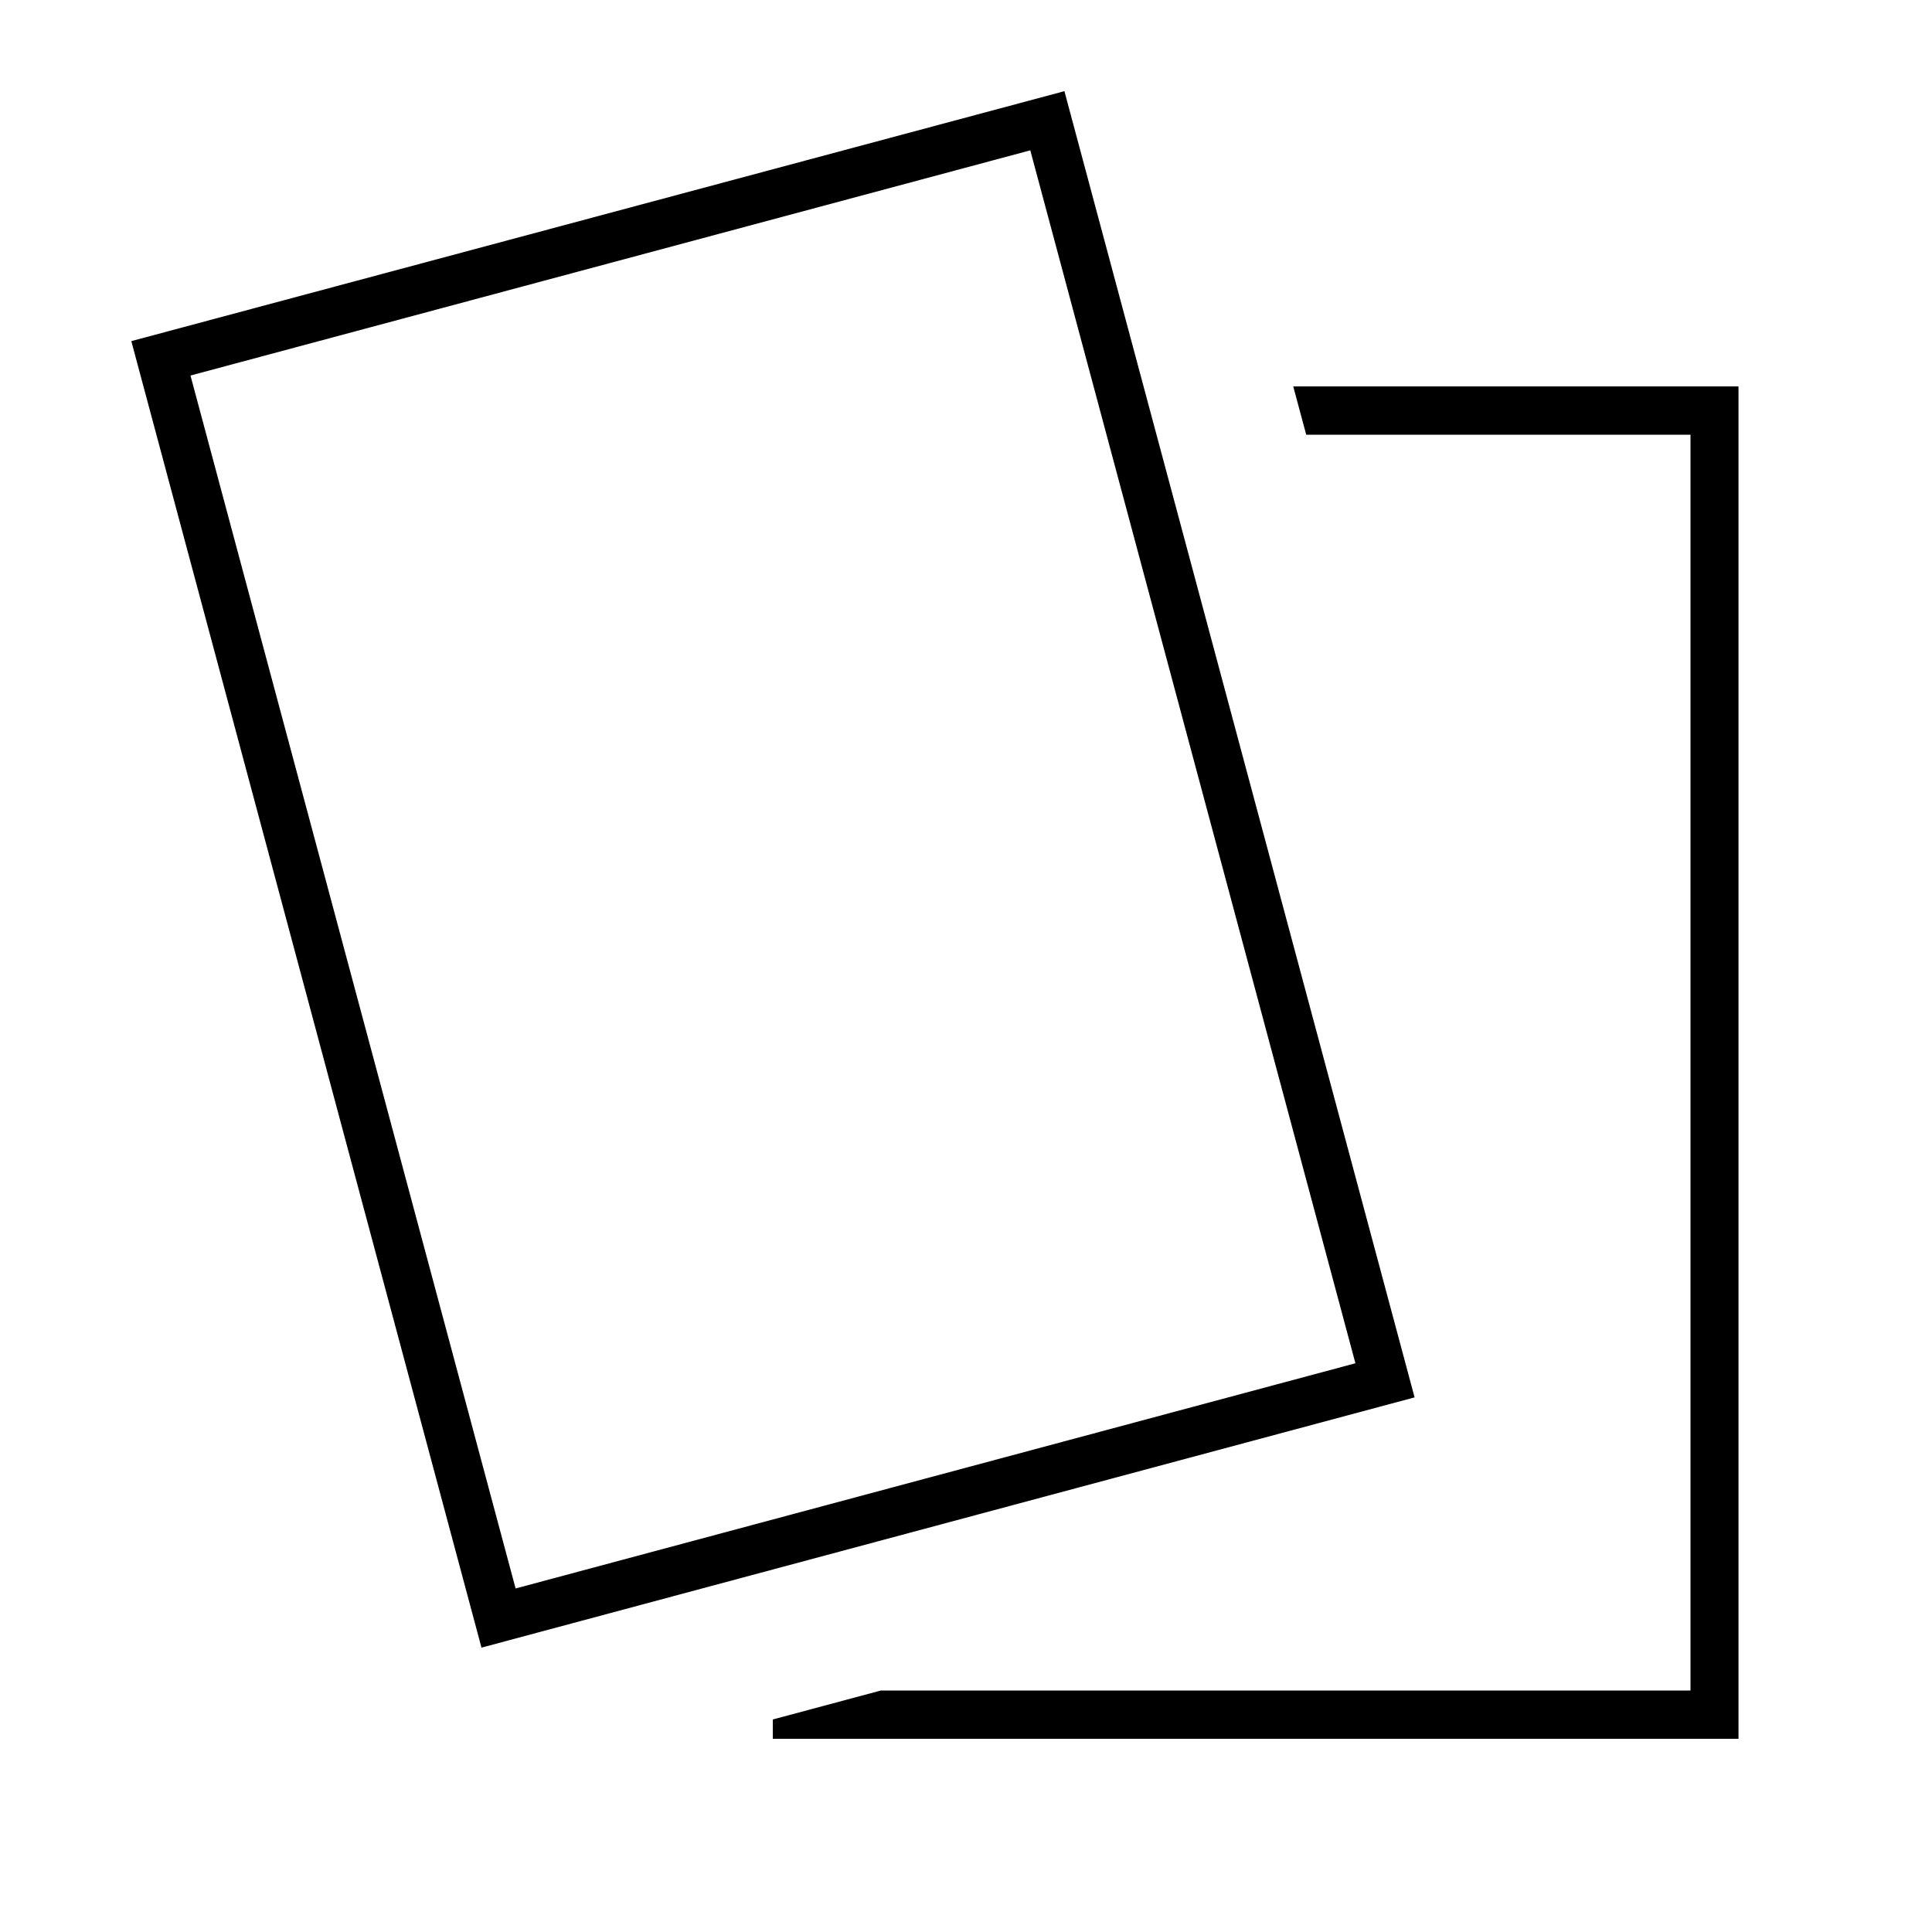
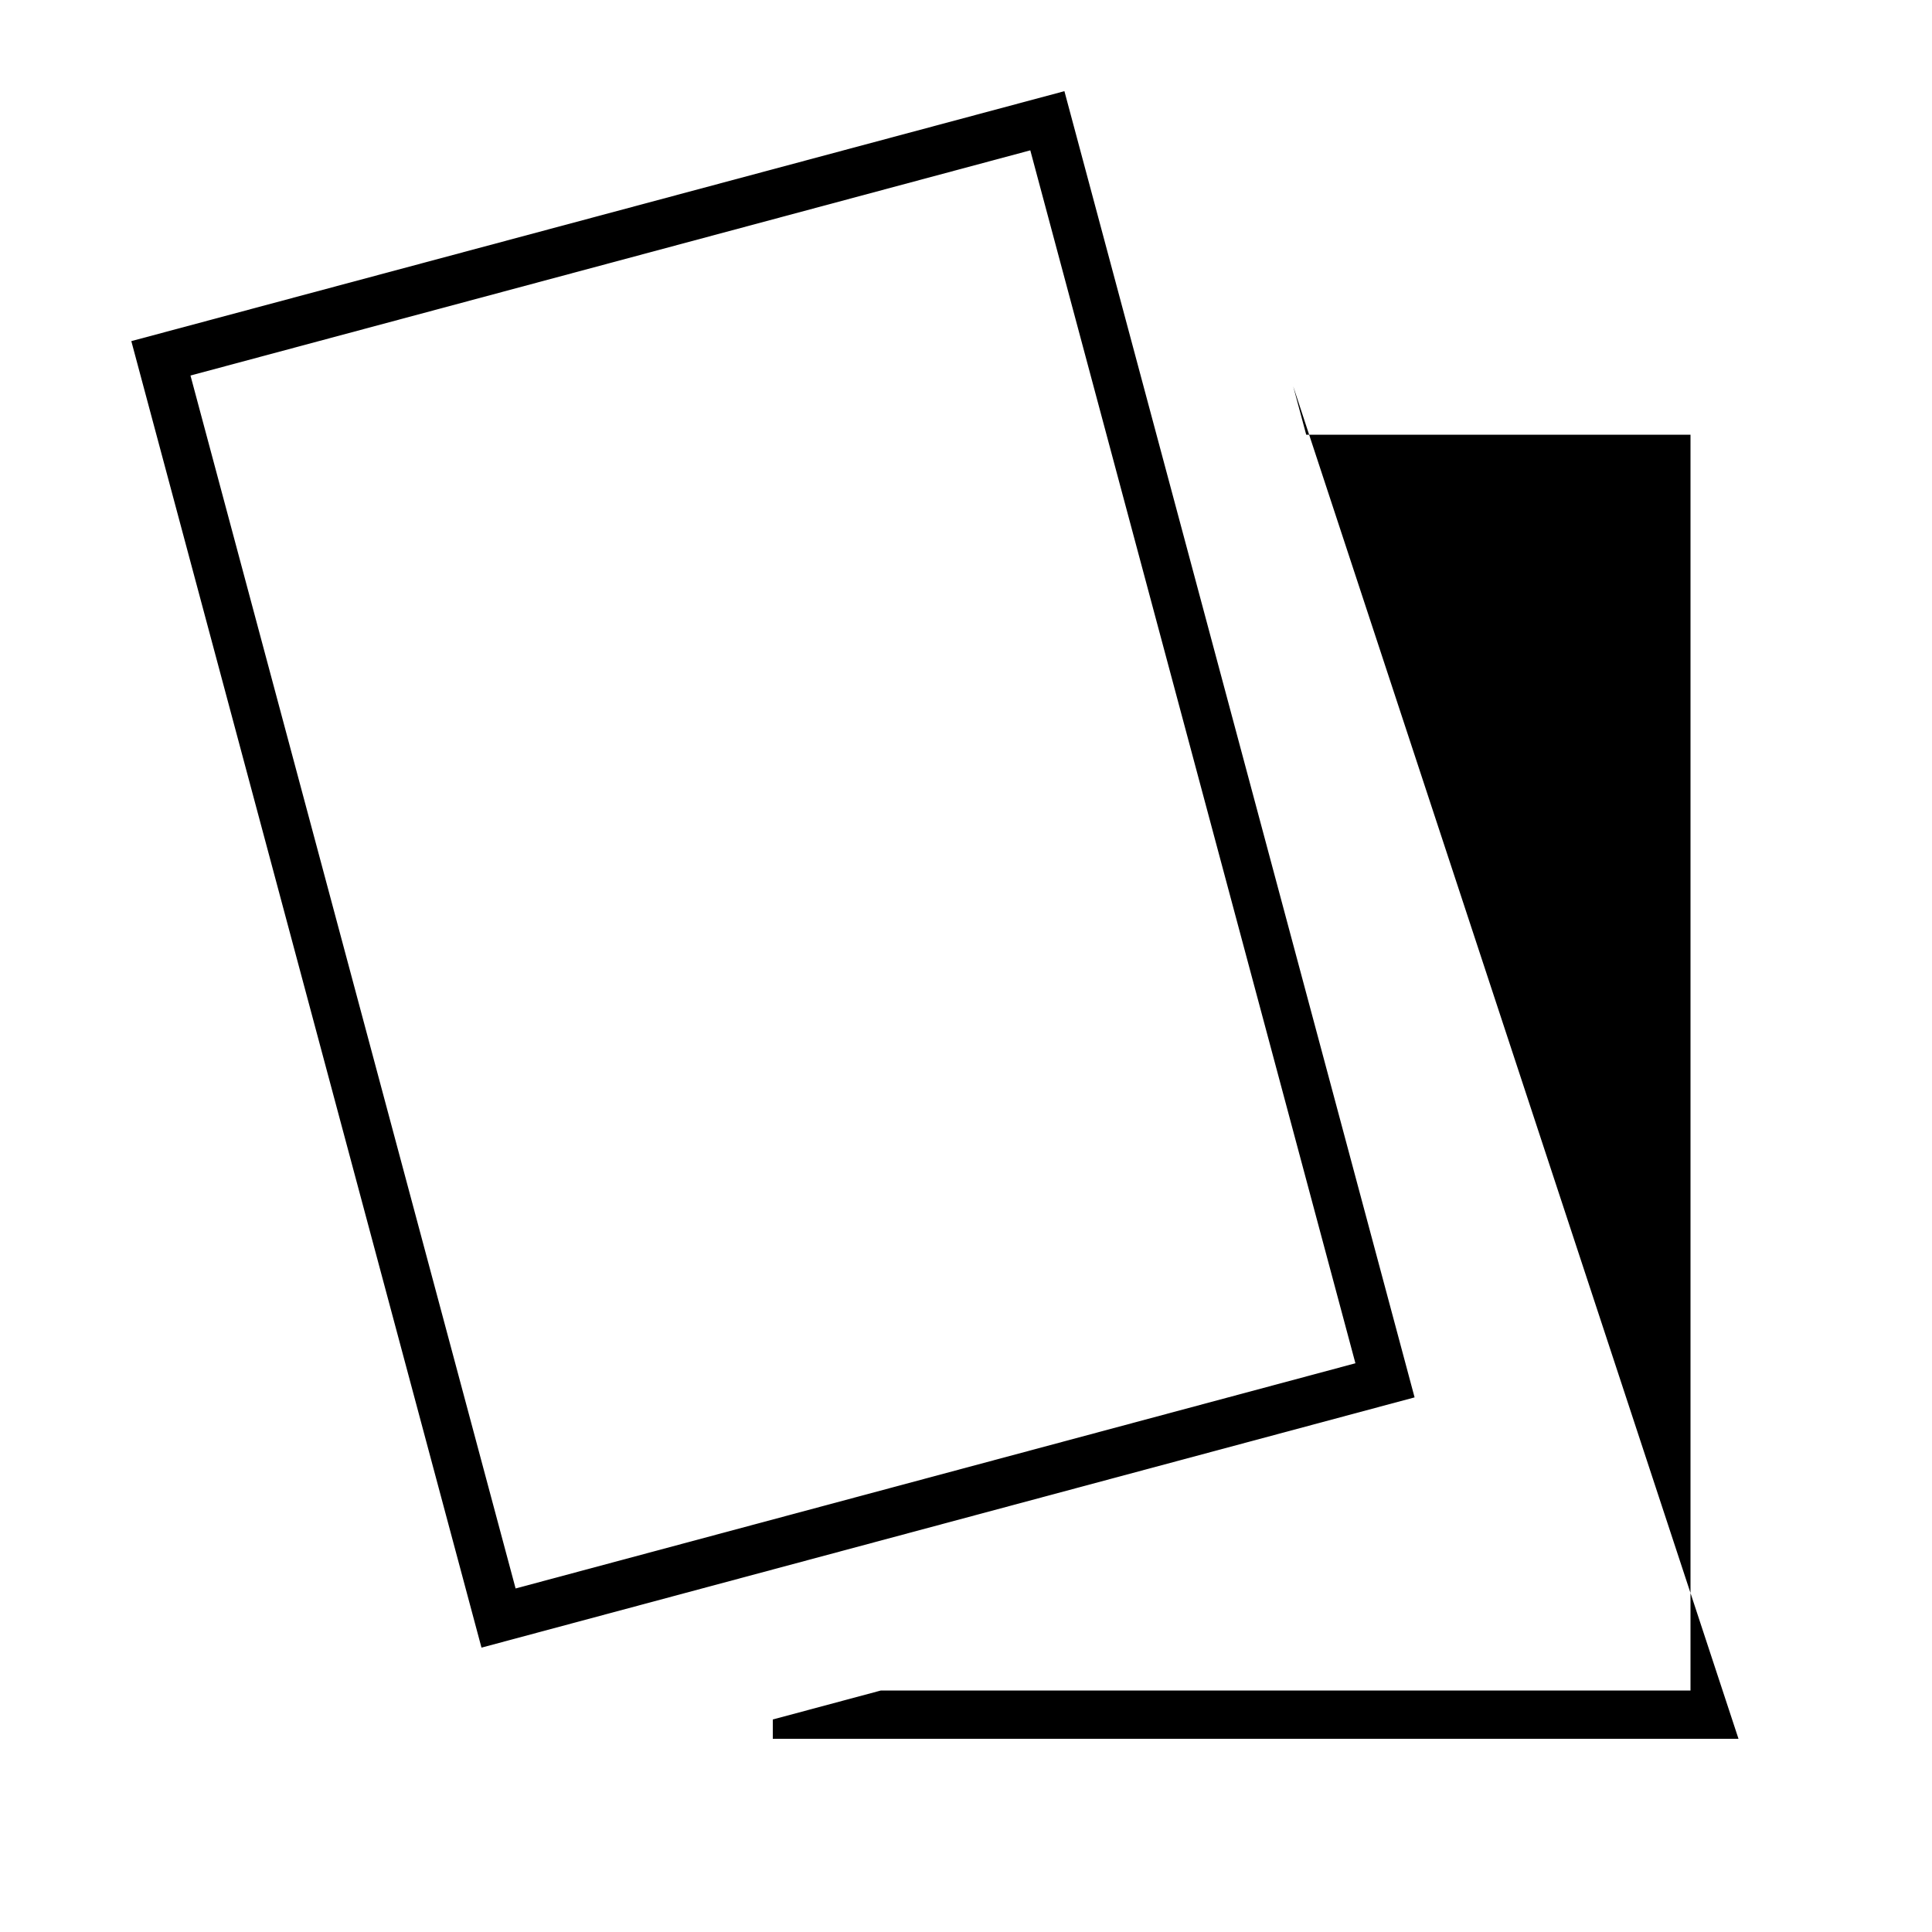
<svg xmlns="http://www.w3.org/2000/svg" viewBox="0 0 640 640">
-   <path fill="currentColor" d="M576 576L256 576L256 569.6L291.8 560L560 560L560 144L432.7 144L428.4 128L575.9 128L575.9 576zM468.6 462.9L159.5 545.8L43.5 113L352.6 30.2L468.6 462.9zM63.1 124.4L170.8 526.2L449 451.6L341.3 49.8L63.1 124.4z" />
+   <path fill="currentColor" d="M576 576L256 576L256 569.6L291.8 560L560 560L560 144L432.7 144L428.4 128L575.9 576zM468.6 462.9L159.5 545.8L43.5 113L352.6 30.2L468.6 462.9zM63.1 124.4L170.8 526.2L449 451.6L341.3 49.8L63.1 124.4z" />
</svg>